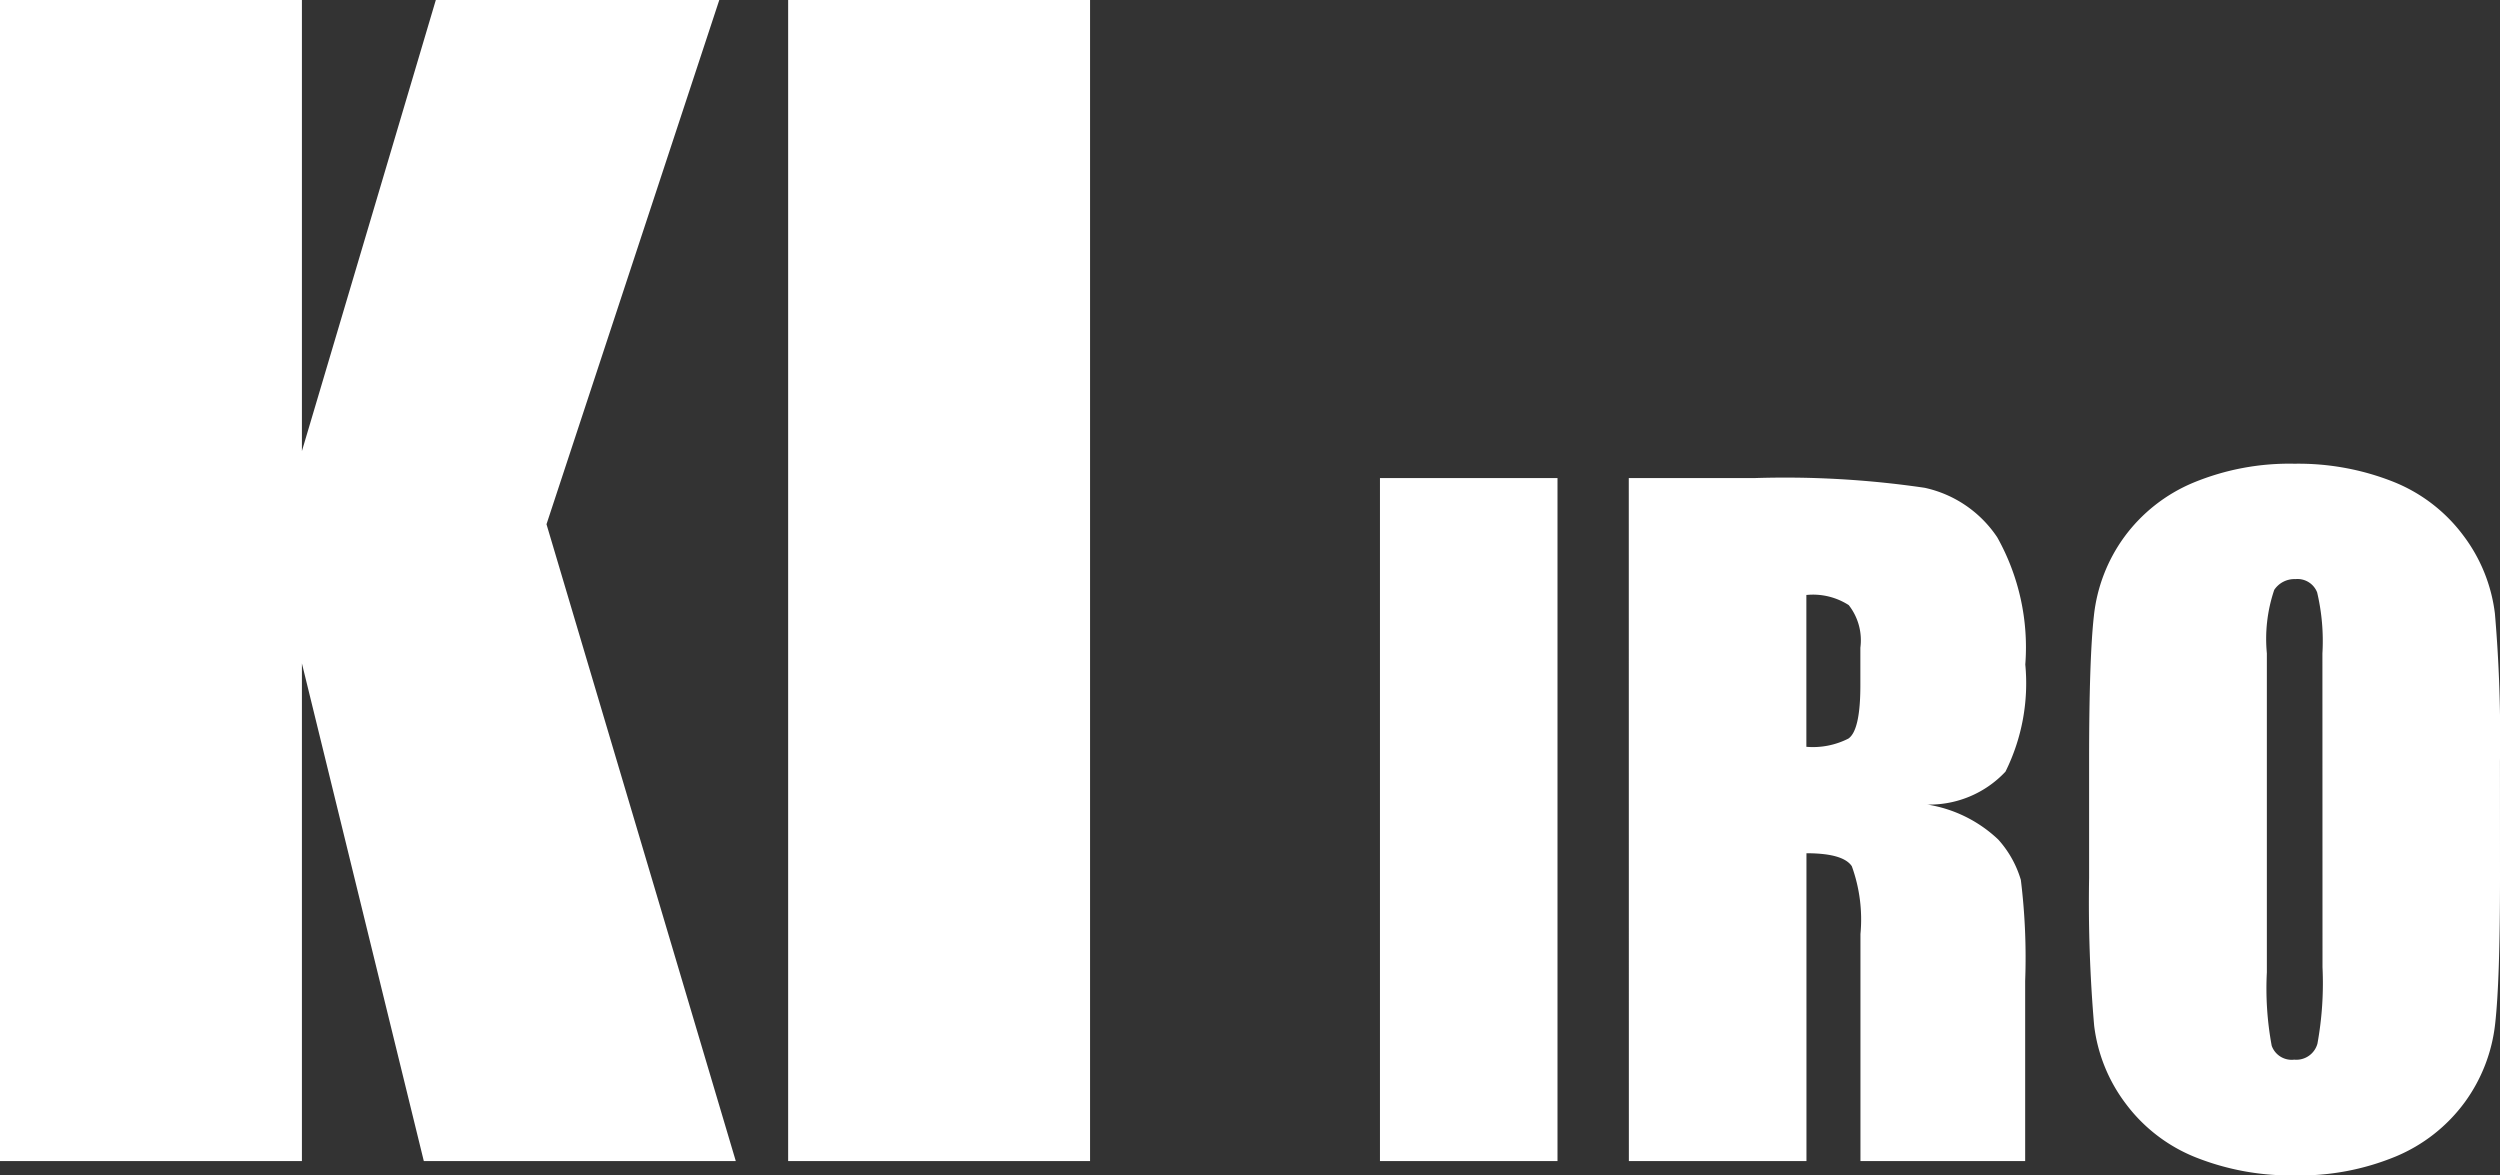
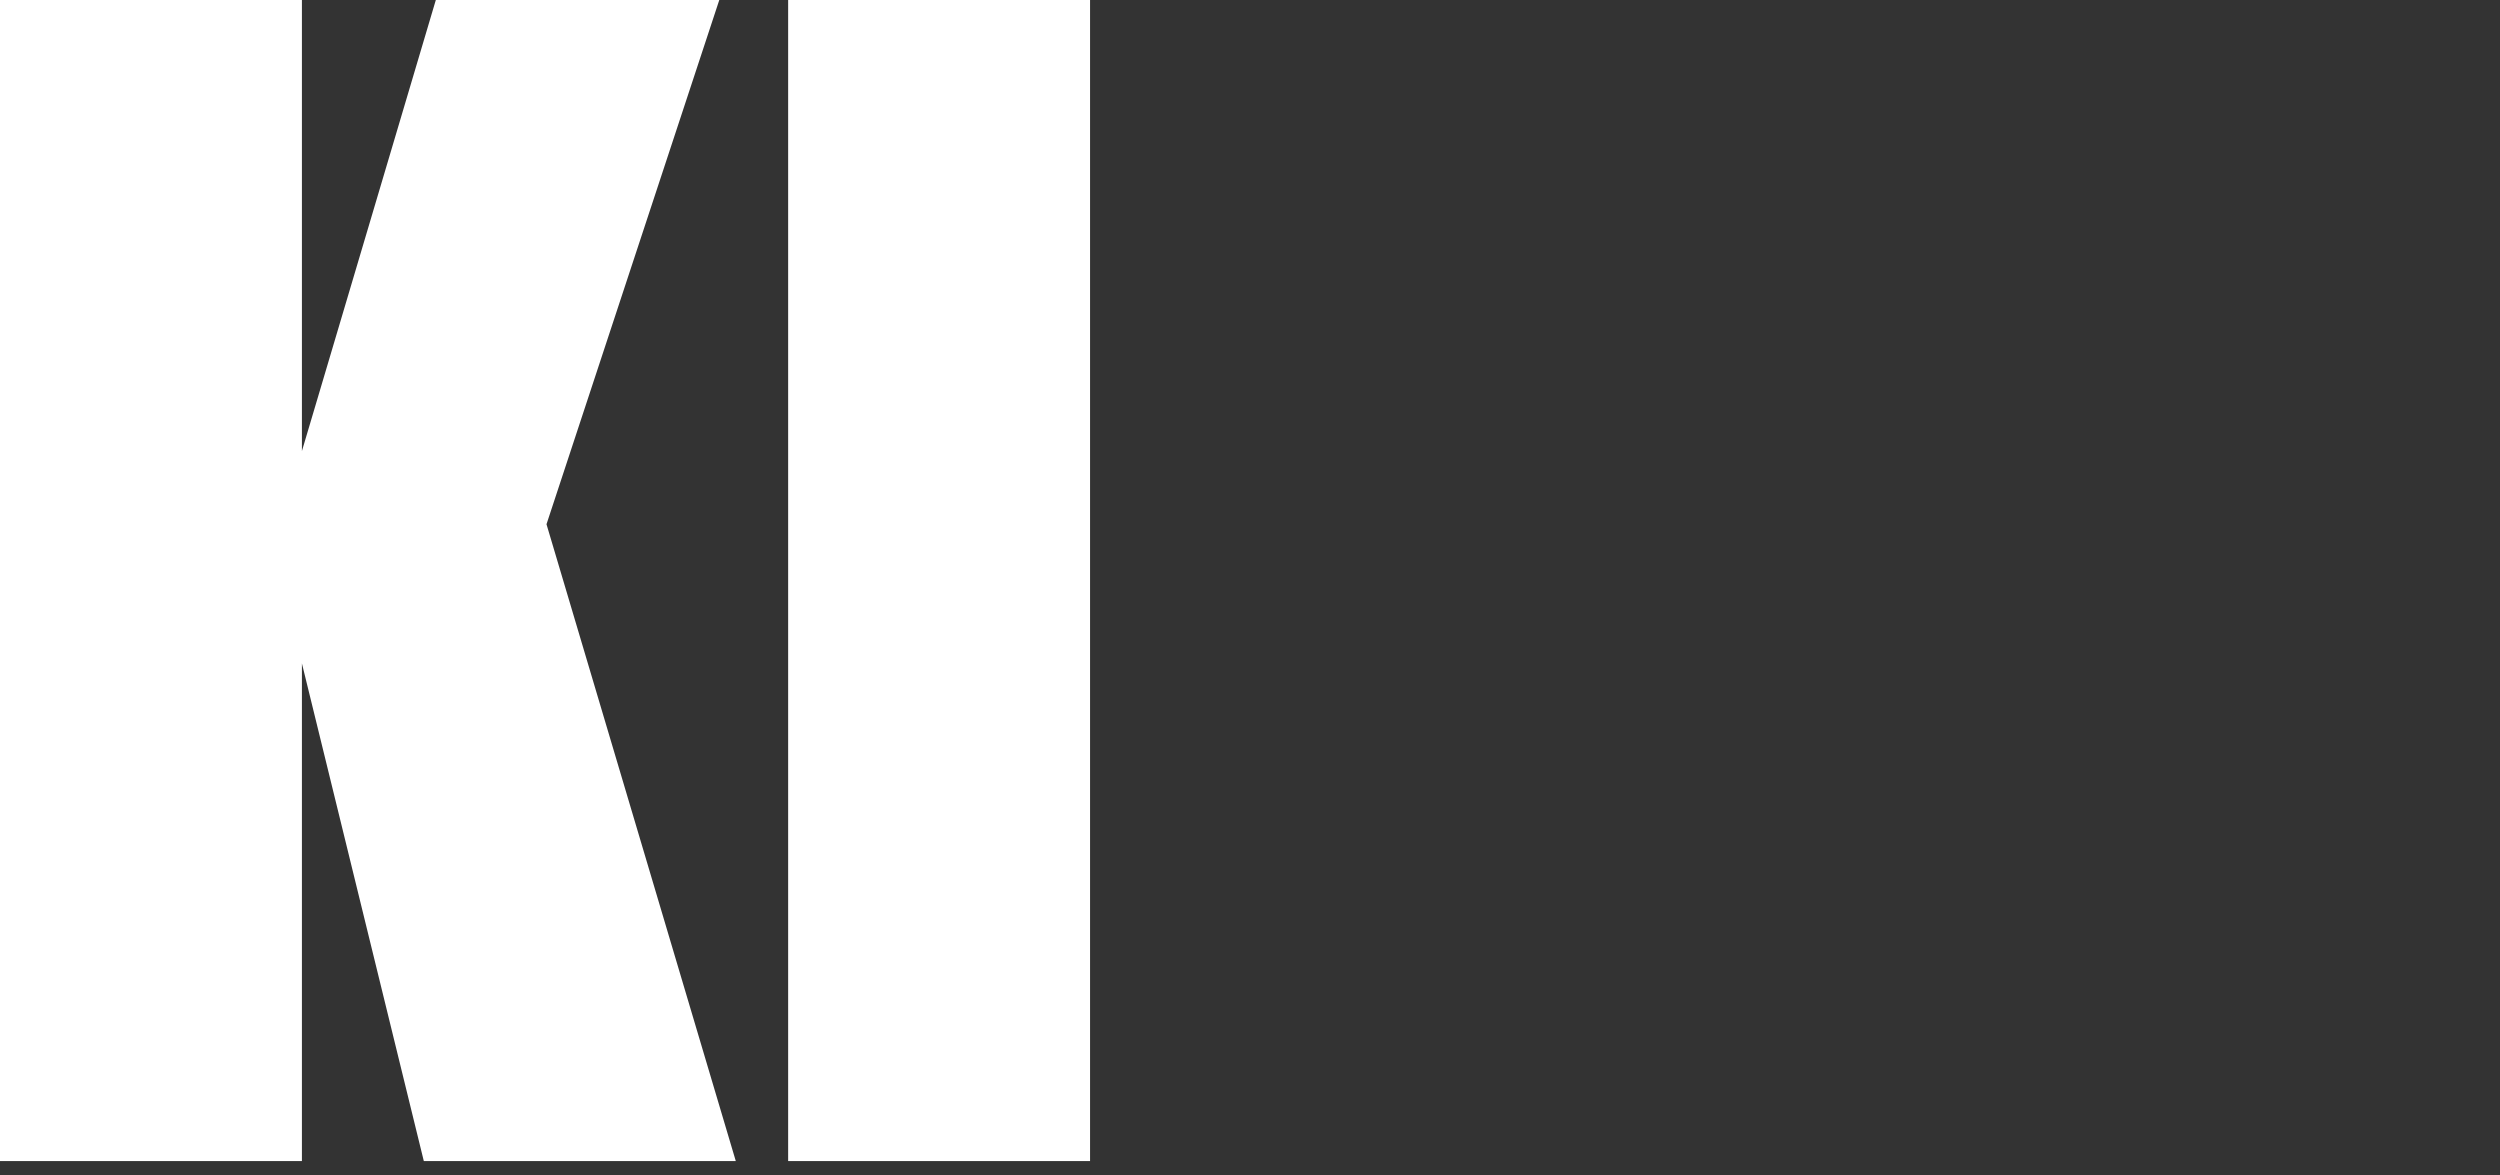
<svg xmlns="http://www.w3.org/2000/svg" width="57.873" height="27.21" viewBox="0 0 57.873 27.21">
  <rect x="0" y="0" width="57.873" height="27.21" fill="#333333" stroke="none" />
  <g id="グループ_2121" data-name="グループ 2121" transform="translate(-1878.395 -8592.122)">
    <path id="パス_51040" data-name="パス 51040" d="M18.046-26.878l-4,12.136L18.428,0H11.206L8.384-11.521V0H1.395V-26.878H8.384v10.442l3.1-10.442Zm8.583,0V0H19.64V-26.878Z" transform="translate(1877 8619)" fill="#fff" />
-     <path id="パス_51041" data-name="パス 51041" d="M-8.8-15.811V0H-12.91V-15.811Zm1.65,0h2.91a22.25,22.25,0,0,1,3.94.225,2.712,2.712,0,0,1,1.68,1.147,5.209,5.209,0,0,1,.649,2.944,4.6,4.6,0,0,1-.459,2.48,2.411,2.411,0,0,1-1.807.762,3.089,3.089,0,0,1,1.641.811,2.421,2.421,0,0,1,.522.933,14.729,14.729,0,0,1,.1,2.339V0H-1.787V-5.254a3.624,3.624,0,0,0-.2-1.572q-.2-.3-1.05-.3V0H-7.148Zm4.111,2.705V-9.59a1.809,1.809,0,0,0,.972-.19q.278-.19.278-1.235v-.869a1.318,1.318,0,0,0-.269-.986A1.528,1.528,0,0,0-3.037-13.105ZM13.018-6.553q0,2.383-.112,3.374a3.781,3.781,0,0,1-.7,1.812,3.787,3.787,0,0,1-1.6,1.26A5.812,5.812,0,0,1,8.262.332a5.956,5.956,0,0,1-2.28-.415A3.75,3.75,0,0,1,4.355-1.328a3.742,3.742,0,0,1-.732-1.807,33.384,33.384,0,0,1-.117-3.418V-9.258q0-2.383.112-3.374a3.78,3.78,0,0,1,.7-1.812,3.787,3.787,0,0,1,1.6-1.26,5.812,5.812,0,0,1,2.344-.439,5.956,5.956,0,0,1,2.28.415,3.75,3.75,0,0,1,1.626,1.245,3.742,3.742,0,0,1,.732,1.807,33.384,33.384,0,0,1,.117,3.418Zm-4.111-5.2a4.9,4.9,0,0,0-.122-1.411.486.486,0,0,0-.5-.308.561.561,0,0,0-.493.249,3.529,3.529,0,0,0-.171,1.47v7.383a7.26,7.26,0,0,0,.112,1.7.49.49,0,0,0,.522.322.506.506,0,0,0,.537-.371,7.822,7.822,0,0,0,.117-1.768Z" transform="translate(1923.25 8619)" fill="#fff" />
  </g>
</svg>